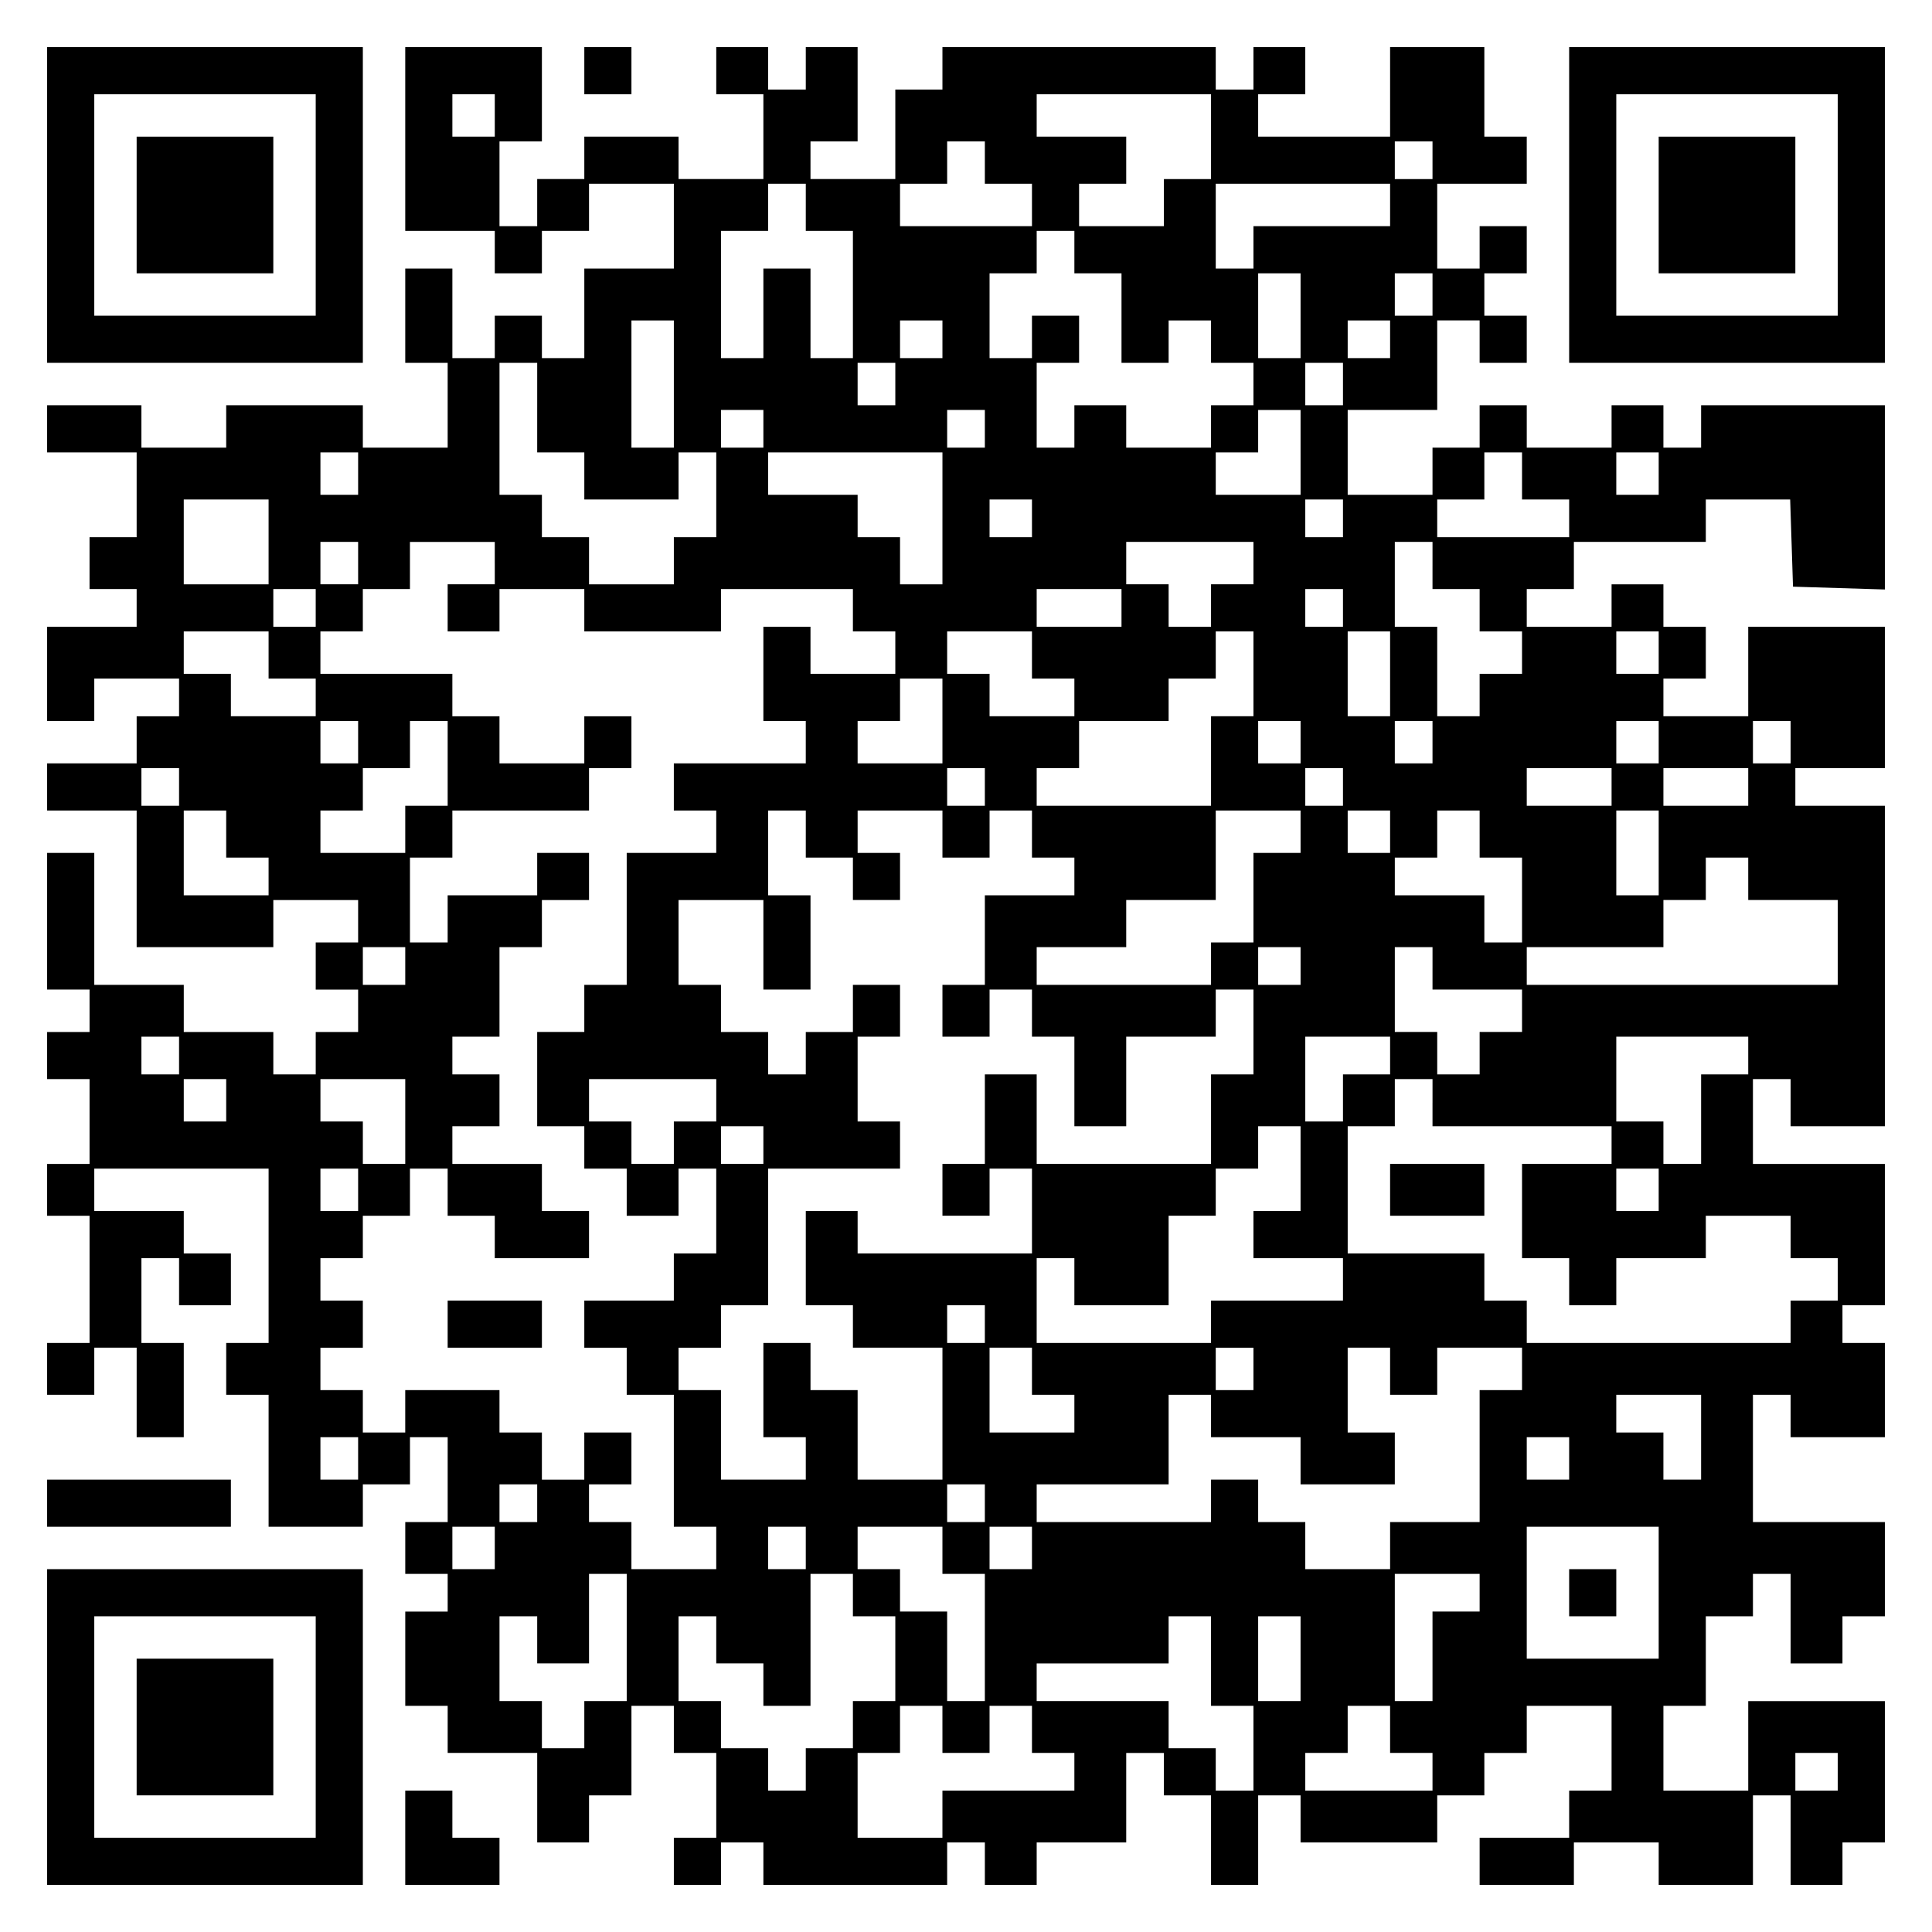
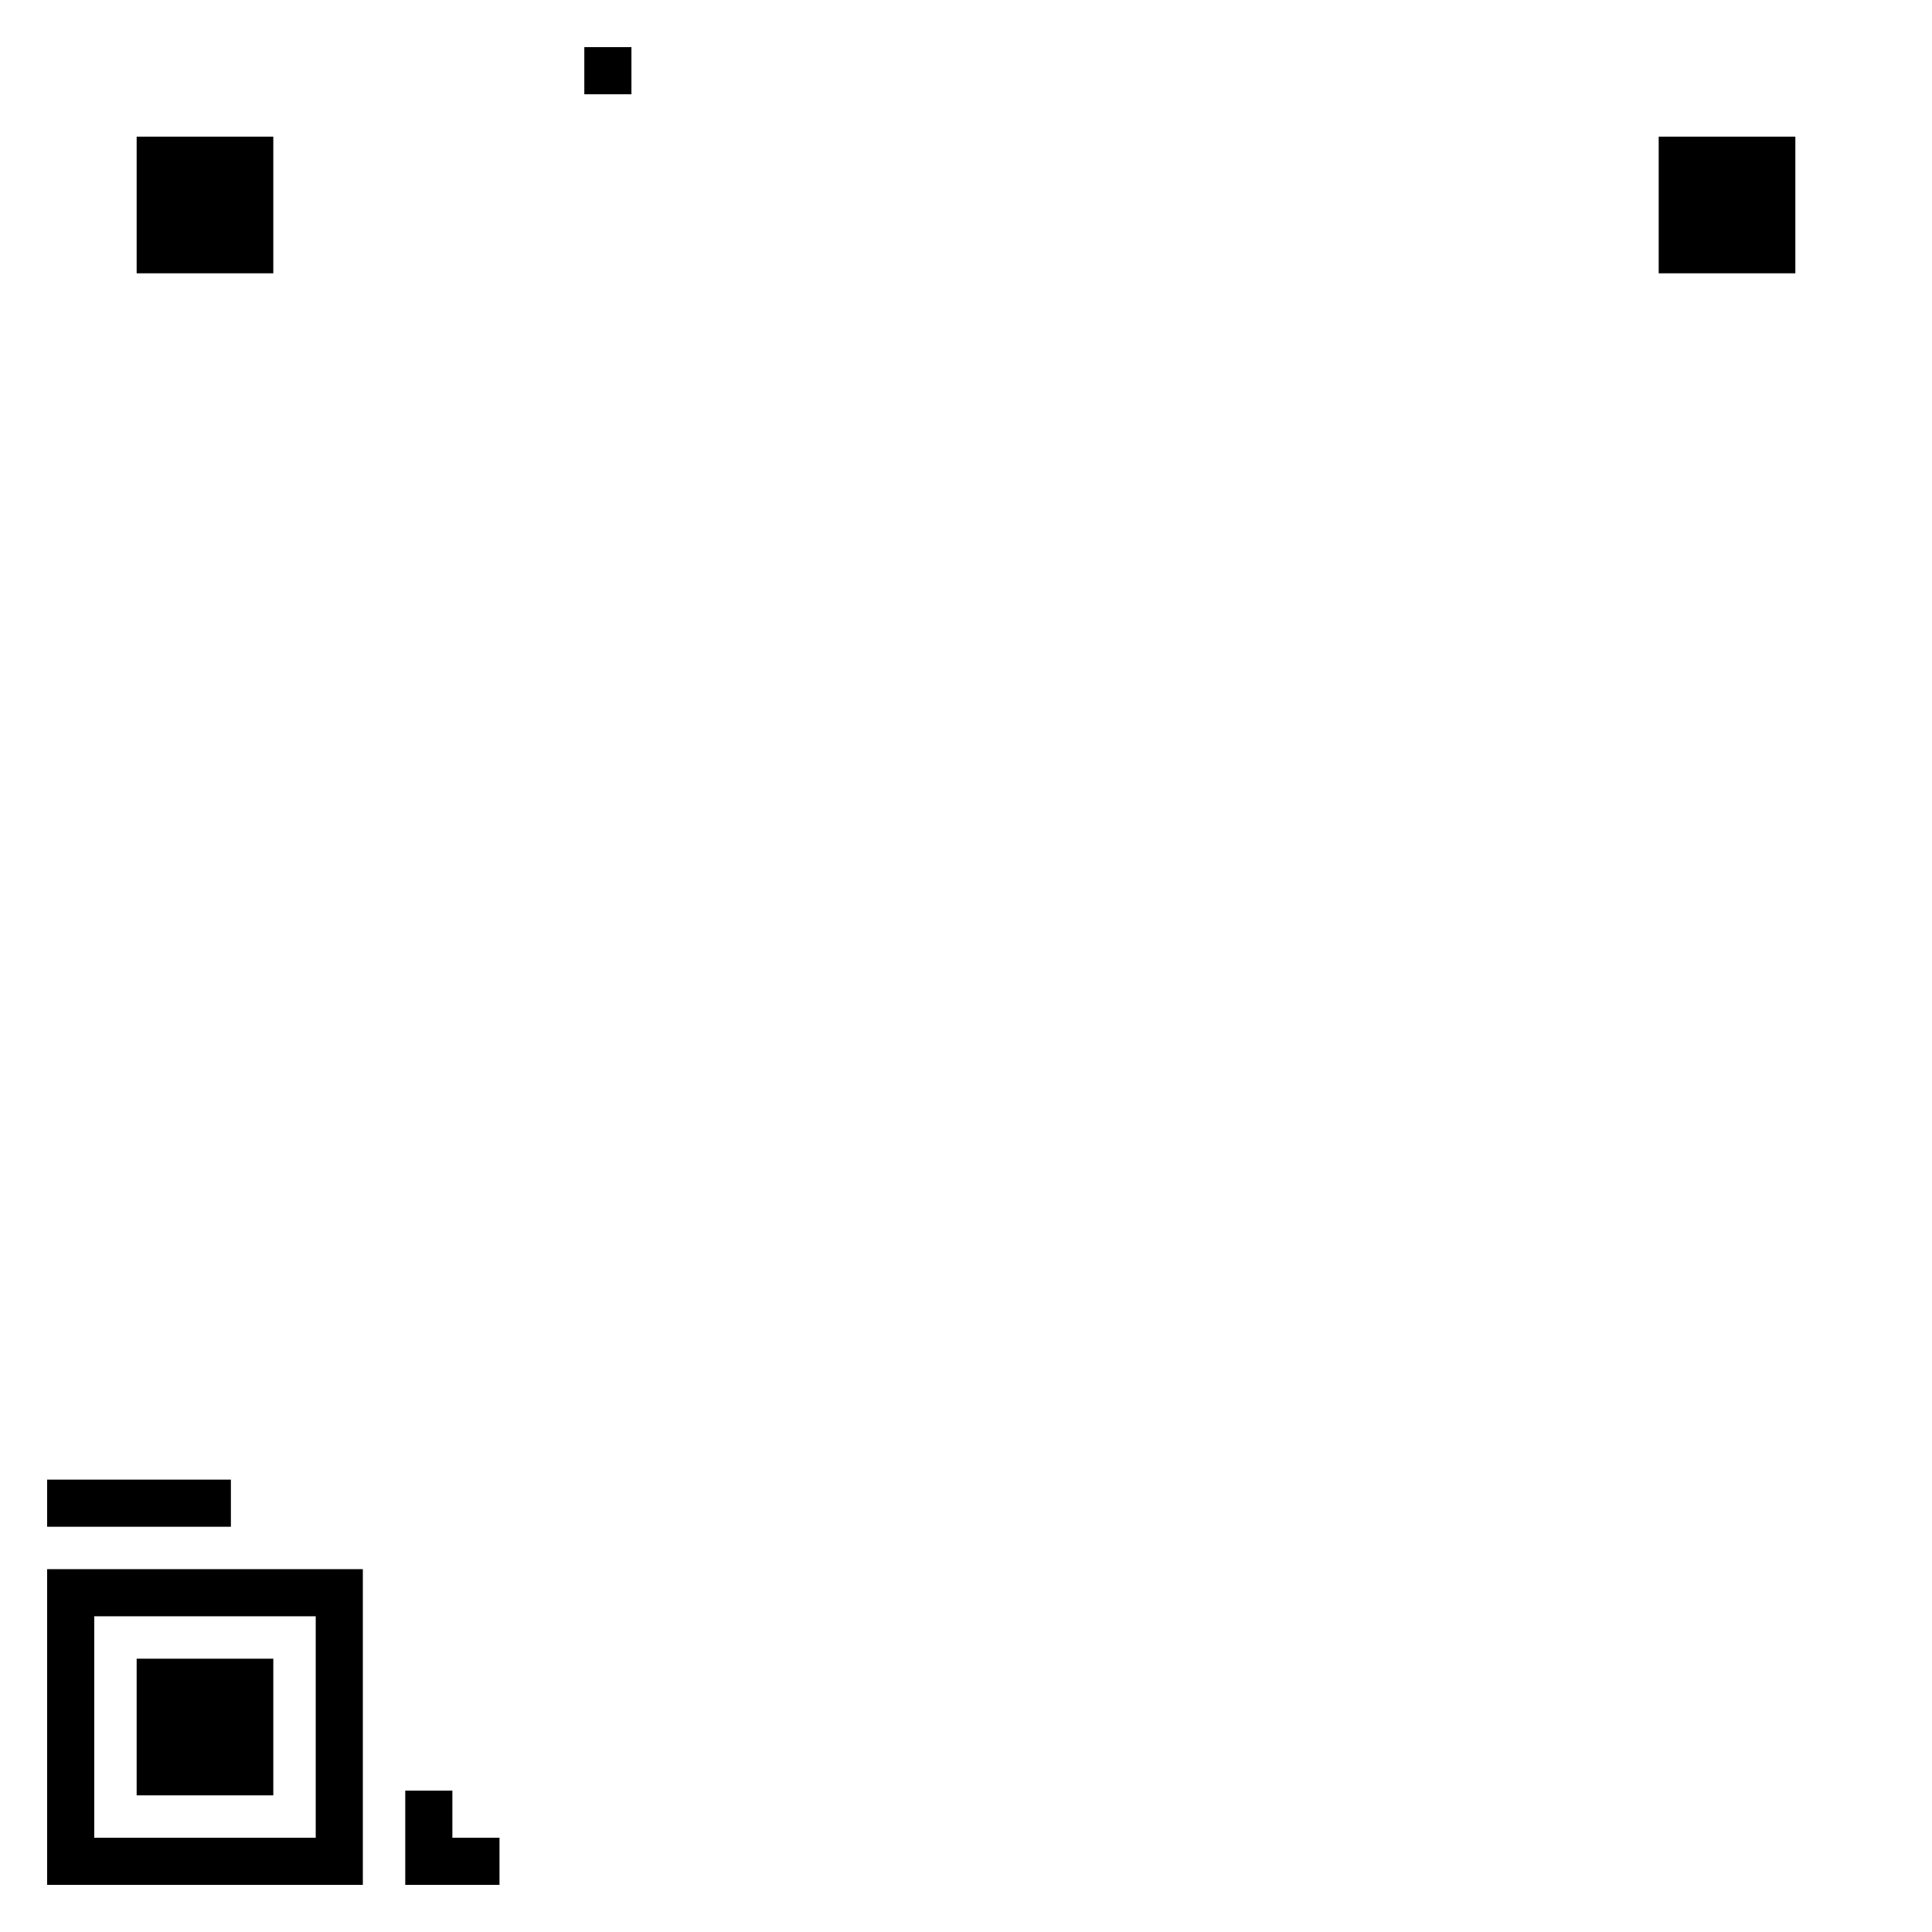
<svg xmlns="http://www.w3.org/2000/svg" version="1.0" width="100mm" height="100mm" viewBox="0 0 410 410" preserveAspectRatio="xMidYMid meet">
  <g transform="translate(0,410) scale(0.1,-0.1)" fill="#000000" stroke="none">
-     <path d="M100 3665 l0 -335 335 0 335 0 0 335 0 335 -335 0 -335 0 0 -335z m570 0 l0 -235 -235 0 -235 0 0 235 0 235 235 0 235 0 0 -235z" />
    <path d="M290 3665 l0 -145 145 0 145 0 0 145 0 145 -145 0 -145 0 0 -145z" />
-     <path d="M860 3805 l0 -195 95 0 95 0 0 -45 0 -45 50 0 50 0 0 45 0 45 50 0 50 0 0 50 0 50 90 0 90 0 0 -90 0 -90 -95 0 -95 0 0 -95 0 -95 -45 0 -45 0 0 45 0 45 -50 0 -50 0 0 -45 0 -45 -45 0 -45 0 0 95 0 95 -50 0 -50 0 0 -100 0 -100 45 0 45 0 0 -90 0 -90 -90 0 -90 0 0 45 0 45 -145 0 -145 0 0 -45 0 -45 -90 0 -90 0 0 45 0 45 -100 0 -100 0 0 -50 0 -50 95 0 95 0 0 -90 0 -90 -50 0 -50 0 0 -55 0 -55 50 0 50 0 0 -40 0 -40 -95 0 -95 0 0 -100 0 -100 50 0 50 0 0 45 0 45 90 0 90 0 0 -40 0 -40 -45 0 -45 0 0 -50 0 -50 -95 0 -95 0 0 -50 0 -50 95 0 95 0 0 -145 0 -145 145 0 145 0 0 50 0 50 90 0 90 0 0 -45 0 -45 -45 0 -45 0 0 -50 0 -50 45 0 45 0 0 -45 0 -45 -45 0 -45 0 0 -45 0 -45 -45 0 -45 0 0 45 0 45 -95 0 -95 0 0 50 0 50 -95 0 -95 0 0 140 0 140 -50 0 -50 0 0 -145 0 -145 45 0 45 0 0 -45 0 -45 -45 0 -45 0 0 -50 0 -50 45 0 45 0 0 -90 0 -90 -45 0 -45 0 0 -55 0 -55 45 0 45 0 0 -135 0 -135 -45 0 -45 0 0 -55 0 -55 50 0 50 0 0 50 0 50 45 0 45 0 0 -95 0 -95 50 0 50 0 0 100 0 100 -45 0 -45 0 0 90 0 90 40 0 40 0 0 -50 0 -50 55 0 55 0 0 55 0 55 -50 0 -50 0 0 45 0 45 -95 0 -95 0 0 45 0 45 185 0 185 0 0 -185 0 -185 -45 0 -45 0 0 -55 0 -55 45 0 45 0 0 -140 0 -140 100 0 100 0 0 45 0 45 50 0 50 0 0 50 0 50 40 0 40 0 0 -90 0 -90 -45 0 -45 0 0 -55 0 -55 45 0 45 0 0 -40 0 -40 -45 0 -45 0 0 -100 0 -100 45 0 45 0 0 -50 0 -50 95 0 95 0 0 -95 0 -95 55 0 55 0 0 50 0 50 45 0 45 0 0 95 0 95 45 0 45 0 0 -50 0 -50 45 0 45 0 0 -90 0 -90 -45 0 -45 0 0 -50 0 -50 50 0 50 0 0 45 0 45 45 0 45 0 0 -45 0 -45 195 0 195 0 0 45 0 45 40 0 40 0 0 -45 0 -45 55 0 55 0 0 45 0 45 95 0 95 0 0 95 0 95 40 0 40 0 0 -45 0 -45 50 0 50 0 0 -95 0 -95 50 0 50 0 0 95 0 95 45 0 45 0 0 -50 0 -50 145 0 145 0 0 50 0 50 50 0 50 0 0 45 0 45 45 0 45 0 0 50 0 50 90 0 90 0 0 -90 0 -90 -45 0 -45 0 0 -50 0 -50 -95 0 -95 0 0 -50 0 -50 100 0 100 0 0 45 0 45 90 0 90 0 0 -45 0 -45 100 0 100 0 0 95 0 95 40 0 40 0 0 -95 0 -95 55 0 55 0 0 45 0 45 45 0 45 0 0 150 0 150 -145 0 -145 0 0 -95 0 -95 -90 0 -90 0 0 90 0 90 45 0 45 0 0 95 0 95 50 0 50 0 0 45 0 45 40 0 40 0 0 -95 0 -95 55 0 55 0 0 50 0 50 45 0 45 0 0 100 0 100 -140 0 -140 0 0 135 0 135 40 0 40 0 0 -45 0 -45 100 0 100 0 0 100 0 100 -45 0 -45 0 0 40 0 40 45 0 45 0 0 150 0 150 -140 0 -140 0 0 90 0 90 40 0 40 0 0 -50 0 -50 100 0 100 0 0 340 0 340 -95 0 -95 0 0 40 0 40 95 0 95 0 0 150 0 150 -145 0 -145 0 0 -95 0 -95 -90 0 -90 0 0 40 0 40 45 0 45 0 0 55 0 55 -45 0 -45 0 0 45 0 45 -55 0 -55 0 0 -45 0 -45 -90 0 -90 0 0 40 0 40 50 0 50 0 0 50 0 50 140 0 140 0 0 45 0 45 90 0 89 0 3 -92 3 -93 98 -3 97 -3 0 196 0 195 -195 0 -195 0 0 -45 0 -45 -40 0 -40 0 0 45 0 45 -55 0 -55 0 0 -45 0 -45 -90 0 -90 0 0 45 0 45 -50 0 -50 0 0 -45 0 -45 -50 0 -50 0 0 -50 0 -50 -90 0 -90 0 0 90 0 90 95 0 95 0 0 95 0 95 45 0 45 0 0 -45 0 -45 50 0 50 0 0 50 0 50 -45 0 -45 0 0 45 0 45 45 0 45 0 0 50 0 50 -50 0 -50 0 0 -45 0 -45 -45 0 -45 0 0 90 0 90 95 0 95 0 0 50 0 50 -45 0 -45 0 0 95 0 95 -100 0 -100 0 0 -95 0 -95 -140 0 -140 0 0 45 0 45 50 0 50 0 0 50 0 50 -55 0 -55 0 0 -45 0 -45 -40 0 -40 0 0 45 0 45 -290 0 -290 0 0 -45 0 -45 -50 0 -50 0 0 -95 0 -95 -90 0 -90 0 0 40 0 40 50 0 50 0 0 100 0 100 -55 0 -55 0 0 -45 0 -45 -40 0 -40 0 0 45 0 45 -55 0 -55 0 0 -50 0 -50 50 0 50 0 0 -90 0 -90 -90 0 -90 0 0 45 0 45 -100 0 -100 0 0 -45 0 -45 -50 0 -50 0 0 -50 0 -50 -40 0 -40 0 0 90 0 90 45 0 45 0 0 100 0 100 -145 0 -145 0 0 -195z m190 50 l0 -45 -45 0 -45 0 0 45 0 45 45 0 45 0 0 -45z m1520 -45 l0 -90 -50 0 -50 0 0 -50 0 -50 -90 0 -90 0 0 45 0 45 50 0 50 0 0 50 0 50 -95 0 -95 0 0 45 0 45 185 0 185 0 0 -90z m-480 -55 l0 -45 50 0 50 0 0 -45 0 -45 -140 0 -140 0 0 45 0 45 50 0 50 0 0 45 0 45 40 0 40 0 0 -45z m950 5 l0 -40 -40 0 -40 0 0 40 0 40 40 0 40 0 0 -40z m-1330 -100 l0 -50 50 0 50 0 0 -135 0 -135 -45 0 -45 0 0 95 0 95 -50 0 -50 0 0 -95 0 -95 -45 0 -45 0 0 135 0 135 50 0 50 0 0 50 0 50 40 0 40 0 0 -50z m1240 5 l0 -45 -145 0 -145 0 0 -45 0 -45 -40 0 -40 0 0 90 0 90 185 0 185 0 0 -45z m-670 -100 l0 -45 50 0 50 0 0 -95 0 -95 50 0 50 0 0 45 0 45 45 0 45 0 0 -45 0 -45 45 0 45 0 0 -45 0 -45 -45 0 -45 0 0 -45 0 -45 -90 0 -90 0 0 45 0 45 -55 0 -55 0 0 -45 0 -45 -40 0 -40 0 0 90 0 90 45 0 45 0 0 50 0 50 -50 0 -50 0 0 -45 0 -45 -45 0 -45 0 0 90 0 90 50 0 50 0 0 45 0 45 40 0 40 0 0 -45z m480 -135 l0 -90 -45 0 -45 0 0 90 0 90 45 0 45 0 0 -90z m280 45 l0 -45 -40 0 -40 0 0 45 0 45 40 0 40 0 0 -45z m-1610 -190 l0 -135 -45 0 -45 0 0 135 0 135 45 0 45 0 0 -135z m570 95 l0 -40 -45 0 -45 0 0 40 0 40 45 0 45 0 0 -40z m950 0 l0 -40 -45 0 -45 0 0 40 0 40 45 0 45 0 0 -40z m-1810 -145 l0 -95 50 0 50 0 0 -50 0 -50 100 0 100 0 0 50 0 50 40 0 40 0 0 -90 0 -90 -45 0 -45 0 0 -50 0 -50 -90 0 -90 0 0 50 0 50 -50 0 -50 0 0 45 0 45 -45 0 -45 0 0 140 0 140 40 0 40 0 0 -95z m760 50 l0 -45 -40 0 -40 0 0 45 0 45 40 0 40 0 0 -45z m950 0 l0 -45 -40 0 -40 0 0 45 0 45 40 0 40 0 0 -45z m-1230 -95 l0 -40 -45 0 -45 0 0 40 0 40 45 0 45 0 0 -40z m470 0 l0 -40 -40 0 -40 0 0 40 0 40 40 0 40 0 0 -40z m670 -50 l0 -90 -90 0 -90 0 0 45 0 45 45 0 45 0 0 45 0 45 45 0 45 0 0 -90z m-2000 -45 l0 -45 -40 0 -40 0 0 45 0 45 40 0 40 0 0 -45z m1240 -95 l0 -140 -45 0 -45 0 0 50 0 50 -45 0 -45 0 0 45 0 45 -95 0 -95 0 0 45 0 45 185 0 185 0 0 -140z m1230 90 l0 -50 50 0 50 0 0 -40 0 -40 -140 0 -140 0 0 40 0 40 50 0 50 0 0 50 0 50 40 0 40 0 0 -50z m290 5 l0 -45 -45 0 -45 0 0 45 0 45 45 0 45 0 0 -45z m-2950 -145 l0 -90 -90 0 -90 0 0 90 0 90 90 0 90 0 0 -90z m1620 50 l0 -40 -45 0 -45 0 0 40 0 40 45 0 45 0 0 -40z m660 0 l0 -40 -40 0 -40 0 0 40 0 40 40 0 40 0 0 -40z m-2090 -95 l0 -45 -40 0 -40 0 0 45 0 45 40 0 40 0 0 -45z m290 0 l0 -45 -50 0 -50 0 0 -50 0 -50 55 0 55 0 0 45 0 45 90 0 90 0 0 -45 0 -45 145 0 145 0 0 45 0 45 140 0 140 0 0 -45 0 -45 45 0 45 0 0 -45 0 -45 -90 0 -90 0 0 50 0 50 -50 0 -50 0 0 -100 0 -100 45 0 45 0 0 -45 0 -45 -140 0 -140 0 0 -50 0 -50 45 0 45 0 0 -45 0 -45 -95 0 -95 0 0 -140 0 -140 -45 0 -45 0 0 -50 0 -50 -50 0 -50 0 0 -100 0 -100 50 0 50 0 0 -45 0 -45 45 0 45 0 0 -50 0 -50 55 0 55 0 0 50 0 50 40 0 40 0 0 -90 0 -90 -45 0 -45 0 0 -50 0 -50 -95 0 -95 0 0 -50 0 -50 45 0 45 0 0 -50 0 -50 50 0 50 0 0 -140 0 -140 45 0 45 0 0 -45 0 -45 -90 0 -90 0 0 50 0 50 -45 0 -45 0 0 40 0 40 45 0 45 0 0 55 0 55 -50 0 -50 0 0 -50 0 -50 -45 0 -45 0 0 50 0 50 -45 0 -45 0 0 45 0 45 -100 0 -100 0 0 -45 0 -45 -45 0 -45 0 0 45 0 45 -45 0 -45 0 0 45 0 45 45 0 45 0 0 50 0 50 -45 0 -45 0 0 45 0 45 45 0 45 0 0 45 0 45 50 0 50 0 0 50 0 50 40 0 40 0 0 -50 0 -50 50 0 50 0 0 -45 0 -45 100 0 100 0 0 50 0 50 -50 0 -50 0 0 50 0 50 -95 0 -95 0 0 40 0 40 50 0 50 0 0 55 0 55 -50 0 -50 0 0 40 0 40 50 0 50 0 0 95 0 95 45 0 45 0 0 50 0 50 50 0 50 0 0 50 0 50 -55 0 -55 0 0 -45 0 -45 -95 0 -95 0 0 -50 0 -50 -40 0 -40 0 0 90 0 90 45 0 45 0 0 50 0 50 145 0 145 0 0 45 0 45 45 0 45 0 0 55 0 55 -50 0 -50 0 0 -50 0 -50 -90 0 -90 0 0 50 0 50 -50 0 -50 0 0 45 0 45 -140 0 -140 0 0 45 0 45 45 0 45 0 0 45 0 45 50 0 50 0 0 50 0 50 90 0 90 0 0 -45z m1610 0 l0 -45 -45 0 -45 0 0 -45 0 -45 -45 0 -45 0 0 45 0 45 -45 0 -45 0 0 45 0 45 135 0 135 0 0 -45z m380 -5 l0 -50 50 0 50 0 0 -45 0 -45 45 0 45 0 0 -45 0 -45 -45 0 -45 0 0 -45 0 -45 -45 0 -45 0 0 95 0 95 -45 0 -45 0 0 90 0 90 40 0 40 0 0 -50z m-2370 -90 l0 -40 -45 0 -45 0 0 40 0 40 45 0 45 0 0 -40z m1710 0 l0 -40 -90 0 -90 0 0 40 0 40 90 0 90 0 0 -40z m470 0 l0 -40 -40 0 -40 0 0 40 0 40 40 0 40 0 0 -40z m-2280 -100 l0 -50 50 0 50 0 0 -40 0 -40 -90 0 -90 0 0 45 0 45 -50 0 -50 0 0 45 0 45 90 0 90 0 0 -50z m1620 0 l0 -50 45 0 45 0 0 -40 0 -40 -90 0 -90 0 0 45 0 45 -45 0 -45 0 0 45 0 45 90 0 90 0 0 -50z m470 -40 l0 -90 -45 0 -45 0 0 -95 0 -95 -185 0 -185 0 0 40 0 40 45 0 45 0 0 50 0 50 95 0 95 0 0 45 0 45 50 0 50 0 0 50 0 50 40 0 40 0 0 -90z m290 0 l0 -90 -45 0 -45 0 0 90 0 90 45 0 45 0 0 -90z m570 45 l0 -45 -45 0 -45 0 0 45 0 45 45 0 45 0 0 -45z m-1520 -145 l0 -90 -90 0 -90 0 0 45 0 45 45 0 45 0 0 45 0 45 45 0 45 0 0 -90z m-1240 -45 l0 -45 -40 0 -40 0 0 45 0 45 40 0 40 0 0 -45z m190 -45 l0 -90 -45 0 -45 0 0 -50 0 -50 -90 0 -90 0 0 45 0 45 45 0 45 0 0 45 0 45 50 0 50 0 0 50 0 50 40 0 40 0 0 -90z m1810 45 l0 -45 -45 0 -45 0 0 45 0 45 45 0 45 0 0 -45z m280 0 l0 -45 -40 0 -40 0 0 45 0 45 40 0 40 0 0 -45z m480 0 l0 -45 -45 0 -45 0 0 45 0 45 45 0 45 0 0 -45z m280 0 l0 -45 -40 0 -40 0 0 45 0 45 40 0 40 0 0 -45z m-3420 -95 l0 -40 -40 0 -40 0 0 40 0 40 40 0 40 0 0 -40z m1710 0 l0 -40 -40 0 -40 0 0 40 0 40 40 0 40 0 0 -40z m760 0 l0 -40 -40 0 -40 0 0 40 0 40 40 0 40 0 0 -40z m570 0 l0 -40 -90 0 -90 0 0 40 0 40 90 0 90 0 0 -40z m290 0 l0 -40 -90 0 -90 0 0 40 0 40 90 0 90 0 0 -40z m-3230 -100 l0 -50 45 0 45 0 0 -40 0 -40 -90 0 -90 0 0 90 0 90 45 0 45 0 0 -50z m1230 0 l0 -50 50 0 50 0 0 -45 0 -45 50 0 50 0 0 50 0 50 -45 0 -45 0 0 45 0 45 90 0 90 0 0 -50 0 -50 50 0 50 0 0 50 0 50 45 0 45 0 0 -50 0 -50 45 0 45 0 0 -40 0 -40 -95 0 -95 0 0 -95 0 -95 -45 0 -45 0 0 -55 0 -55 50 0 50 0 0 50 0 50 45 0 45 0 0 -50 0 -50 45 0 45 0 0 -95 0 -95 55 0 55 0 0 95 0 95 95 0 95 0 0 50 0 50 40 0 40 0 0 -90 0 -90 -45 0 -45 0 0 -95 0 -95 -185 0 -185 0 0 95 0 95 -55 0 -55 0 0 -95 0 -95 -45 0 -45 0 0 -55 0 -55 50 0 50 0 0 50 0 50 45 0 45 0 0 -90 0 -90 -185 0 -185 0 0 45 0 45 -55 0 -55 0 0 -100 0 -100 50 0 50 0 0 -45 0 -45 95 0 95 0 0 -140 0 -140 -90 0 -90 0 0 95 0 95 -50 0 -50 0 0 50 0 50 -50 0 -50 0 0 -100 0 -100 45 0 45 0 0 -45 0 -45 -90 0 -90 0 0 95 0 95 -45 0 -45 0 0 45 0 45 45 0 45 0 0 45 0 45 50 0 50 0 0 145 0 145 140 0 140 0 0 50 0 50 -45 0 -45 0 0 90 0 90 45 0 45 0 0 55 0 55 -50 0 -50 0 0 -50 0 -50 -50 0 -50 0 0 -45 0 -45 -40 0 -40 0 0 45 0 45 -50 0 -50 0 0 50 0 50 -45 0 -45 0 0 90 0 90 90 0 90 0 0 -95 0 -95 50 0 50 0 0 100 0 100 -45 0 -45 0 0 90 0 90 40 0 40 0 0 -50z m1050 5 l0 -45 -50 0 -50 0 0 -95 0 -95 -45 0 -45 0 0 -45 0 -45 -185 0 -185 0 0 40 0 40 95 0 95 0 0 50 0 50 95 0 95 0 0 95 0 95 90 0 90 0 0 -45z m190 0 l0 -45 -45 0 -45 0 0 45 0 45 45 0 45 0 0 -45z m190 -5 l0 -50 45 0 45 0 0 -90 0 -90 -40 0 -40 0 0 50 0 50 -95 0 -95 0 0 40 0 40 45 0 45 0 0 50 0 50 45 0 45 0 0 -50z m380 -40 l0 -90 -45 0 -45 0 0 90 0 90 45 0 45 0 0 -90z m190 -55 l0 -45 95 0 95 0 0 -90 0 -90 -330 0 -330 0 0 40 0 40 145 0 145 0 0 50 0 50 45 0 45 0 0 45 0 45 45 0 45 0 0 -45z m-2850 -185 l0 -40 -45 0 -45 0 0 40 0 40 45 0 45 0 0 -40z m1900 0 l0 -40 -45 0 -45 0 0 40 0 40 45 0 45 0 0 -40z m280 -5 l0 -45 95 0 95 0 0 -45 0 -45 -45 0 -45 0 0 -45 0 -45 -45 0 -45 0 0 45 0 45 -45 0 -45 0 0 90 0 90 40 0 40 0 0 -45z m-2660 -185 l0 -40 -40 0 -40 0 0 40 0 40 40 0 40 0 0 -40z m2570 0 l0 -40 -50 0 -50 0 0 -50 0 -50 -40 0 -40 0 0 90 0 90 90 0 90 0 0 -40z m760 0 l0 -40 -50 0 -50 0 0 -95 0 -95 -40 0 -40 0 0 45 0 45 -50 0 -50 0 0 90 0 90 140 0 140 0 0 -40z m-3230 -95 l0 -45 -45 0 -45 0 0 45 0 45 45 0 45 0 0 -45z m380 -45 l0 -90 -45 0 -45 0 0 45 0 45 -45 0 -45 0 0 45 0 45 90 0 90 0 0 -90z m660 45 l0 -45 -45 0 -45 0 0 -45 0 -45 -45 0 -45 0 0 45 0 45 -45 0 -45 0 0 45 0 45 135 0 135 0 0 -45z m1520 -5 l0 -50 190 0 190 0 0 -40 0 -40 -95 0 -95 0 0 -100 0 -100 50 0 50 0 0 -50 0 -50 50 0 50 0 0 50 0 50 95 0 95 0 0 45 0 45 90 0 90 0 0 -45 0 -45 50 0 50 0 0 -45 0 -45 -50 0 -50 0 0 -45 0 -45 -280 0 -280 0 0 45 0 45 -45 0 -45 0 0 50 0 50 -145 0 -145 0 0 135 0 135 50 0 50 0 0 50 0 50 40 0 40 0 0 -50z m-1420 -90 l0 -40 -45 0 -45 0 0 40 0 40 45 0 45 0 0 -40z m1140 -50 l0 -90 -50 0 -50 0 0 -50 0 -50 95 0 95 0 0 -45 0 -45 -140 0 -140 0 0 -45 0 -45 -185 0 -185 0 0 90 0 90 40 0 40 0 0 -50 0 -50 100 0 100 0 0 95 0 95 50 0 50 0 0 50 0 50 45 0 45 0 0 45 0 45 45 0 45 0 0 -90z m-2000 -45 l0 -45 -40 0 -40 0 0 45 0 45 40 0 40 0 0 -45z m2760 0 l0 -45 -45 0 -45 0 0 45 0 45 45 0 45 0 0 -45z m-1430 -285 l0 -40 -40 0 -40 0 0 40 0 40 40 0 40 0 0 -40z m100 -100 l0 -50 45 0 45 0 0 -40 0 -40 -90 0 -90 0 0 90 0 90 45 0 45 0 0 -50z m470 5 l0 -45 -40 0 -40 0 0 45 0 45 40 0 40 0 0 -45z m290 -5 l0 -50 50 0 50 0 0 50 0 50 90 0 90 0 0 -45 0 -45 -45 0 -45 0 0 -140 0 -140 -95 0 -95 0 0 -50 0 -50 -90 0 -90 0 0 50 0 50 -50 0 -50 0 0 45 0 45 -50 0 -50 0 0 -45 0 -45 -185 0 -185 0 0 40 0 40 140 0 140 0 0 95 0 95 45 0 45 0 0 -45 0 -45 95 0 95 0 0 -50 0 -50 100 0 100 0 0 55 0 55 -50 0 -50 0 0 90 0 90 45 0 45 0 0 -50z m660 -140 l0 -90 -40 0 -40 0 0 50 0 50 -50 0 -50 0 0 40 0 40 90 0 90 0 0 -90z m-2850 -45 l0 -45 -40 0 -40 0 0 45 0 45 40 0 40 0 0 -45z m2570 0 l0 -45 -45 0 -45 0 0 45 0 45 45 0 45 0 0 -45z m-2190 -95 l0 -40 -40 0 -40 0 0 40 0 40 40 0 40 0 0 -40z m950 0 l0 -40 -40 0 -40 0 0 40 0 40 40 0 40 0 0 -40z m-1040 -95 l0 -45 -45 0 -45 0 0 45 0 45 45 0 45 0 0 -45z m660 0 l0 -45 -40 0 -40 0 0 45 0 45 40 0 40 0 0 -45z m290 -5 l0 -50 45 0 45 0 0 -135 0 -135 -40 0 -40 0 0 95 0 95 -50 0 -50 0 0 45 0 45 -45 0 -45 0 0 45 0 45 90 0 90 0 0 -50z m190 5 l0 -45 -45 0 -45 0 0 45 0 45 45 0 45 0 0 -45z m1330 -95 l0 -140 -140 0 -140 0 0 140 0 140 140 0 140 0 0 -140z m-2190 -95 l0 -135 -45 0 -45 0 0 -50 0 -50 -45 0 -45 0 0 50 0 50 -45 0 -45 0 0 90 0 90 40 0 40 0 0 -50 0 -50 55 0 55 0 0 95 0 95 40 0 40 0 0 -135z m480 90 l0 -45 45 0 45 0 0 -90 0 -90 -45 0 -45 0 0 -50 0 -50 -50 0 -50 0 0 -45 0 -45 -40 0 -40 0 0 45 0 45 -50 0 -50 0 0 50 0 50 -45 0 -45 0 0 90 0 90 40 0 40 0 0 -50 0 -50 50 0 50 0 0 -45 0 -45 50 0 50 0 0 140 0 140 45 0 45 0 0 -45z m1330 5 l0 -40 -50 0 -50 0 0 -95 0 -95 -40 0 -40 0 0 135 0 135 90 0 90 0 0 -40z m-570 -145 l0 -95 45 0 45 0 0 -90 0 -90 -40 0 -40 0 0 45 0 45 -50 0 -50 0 0 50 0 50 -140 0 -140 0 0 40 0 40 140 0 140 0 0 50 0 50 45 0 45 0 0 -95z m190 5 l0 -90 -45 0 -45 0 0 90 0 90 45 0 45 0 0 -90z m-760 -150 l0 -50 50 0 50 0 0 50 0 50 45 0 45 0 0 -50 0 -50 45 0 45 0 0 -40 0 -40 -140 0 -140 0 0 -50 0 -50 -90 0 -90 0 0 90 0 90 45 0 45 0 0 50 0 50 45 0 45 0 0 -50z m950 0 l0 -50 45 0 45 0 0 -40 0 -40 -135 0 -135 0 0 40 0 40 45 0 45 0 0 50 0 50 45 0 45 0 0 -50z m950 -90 l0 -40 -45 0 -45 0 0 40 0 40 45 0 45 0 0 -40z" />
-     <path d="M950 1290 l0 -50 100 0 100 0 0 50 0 50 -100 0 -100 0 0 -50z" />
-     <path d="M2950 1575 l0 -55 100 0 100 0 0 55 0 55 -100 0 -100 0 0 -55z" />
-     <path d="M3330 720 l0 -50 50 0 50 0 0 50 0 50 -50 0 -50 0 0 -50z" />
+     <path d="M950 1290 z" />
    <path d="M1240 3950 l0 -50 50 0 50 0 0 50 0 50 -50 0 -50 0 0 -50z" />
-     <path d="M3330 3665 l0 -335 335 0 335 0 0 335 0 335 -335 0 -335 0 0 -335z m570 0 l0 -235 -235 0 -235 0 0 235 0 235 235 0 235 0 0 -235z" />
    <path d="M3520 3665 l0 -145 145 0 145 0 0 145 0 145 -145 0 -145 0 0 -145z" />
    <path d="M100 910 l0 -50 195 0 195 0 0 50 0 50 -195 0 -195 0 0 -50z" />
    <path d="M100 435 l0 -335 335 0 335 0 0 335 0 335 -335 0 -335 0 0 -335z m570 0 l0 -235 -235 0 -235 0 0 235 0 235 235 0 235 0 0 -235z" />
    <path d="M290 435 l0 -145 145 0 145 0 0 145 0 145 -145 0 -145 0 0 -145z" />
    <path d="M860 200 l0 -100 100 0 100 0 0 50 0 50 -50 0 -50 0 0 50 0 50 -50 0 -50 0 0 -100z" />
  </g>
</svg>